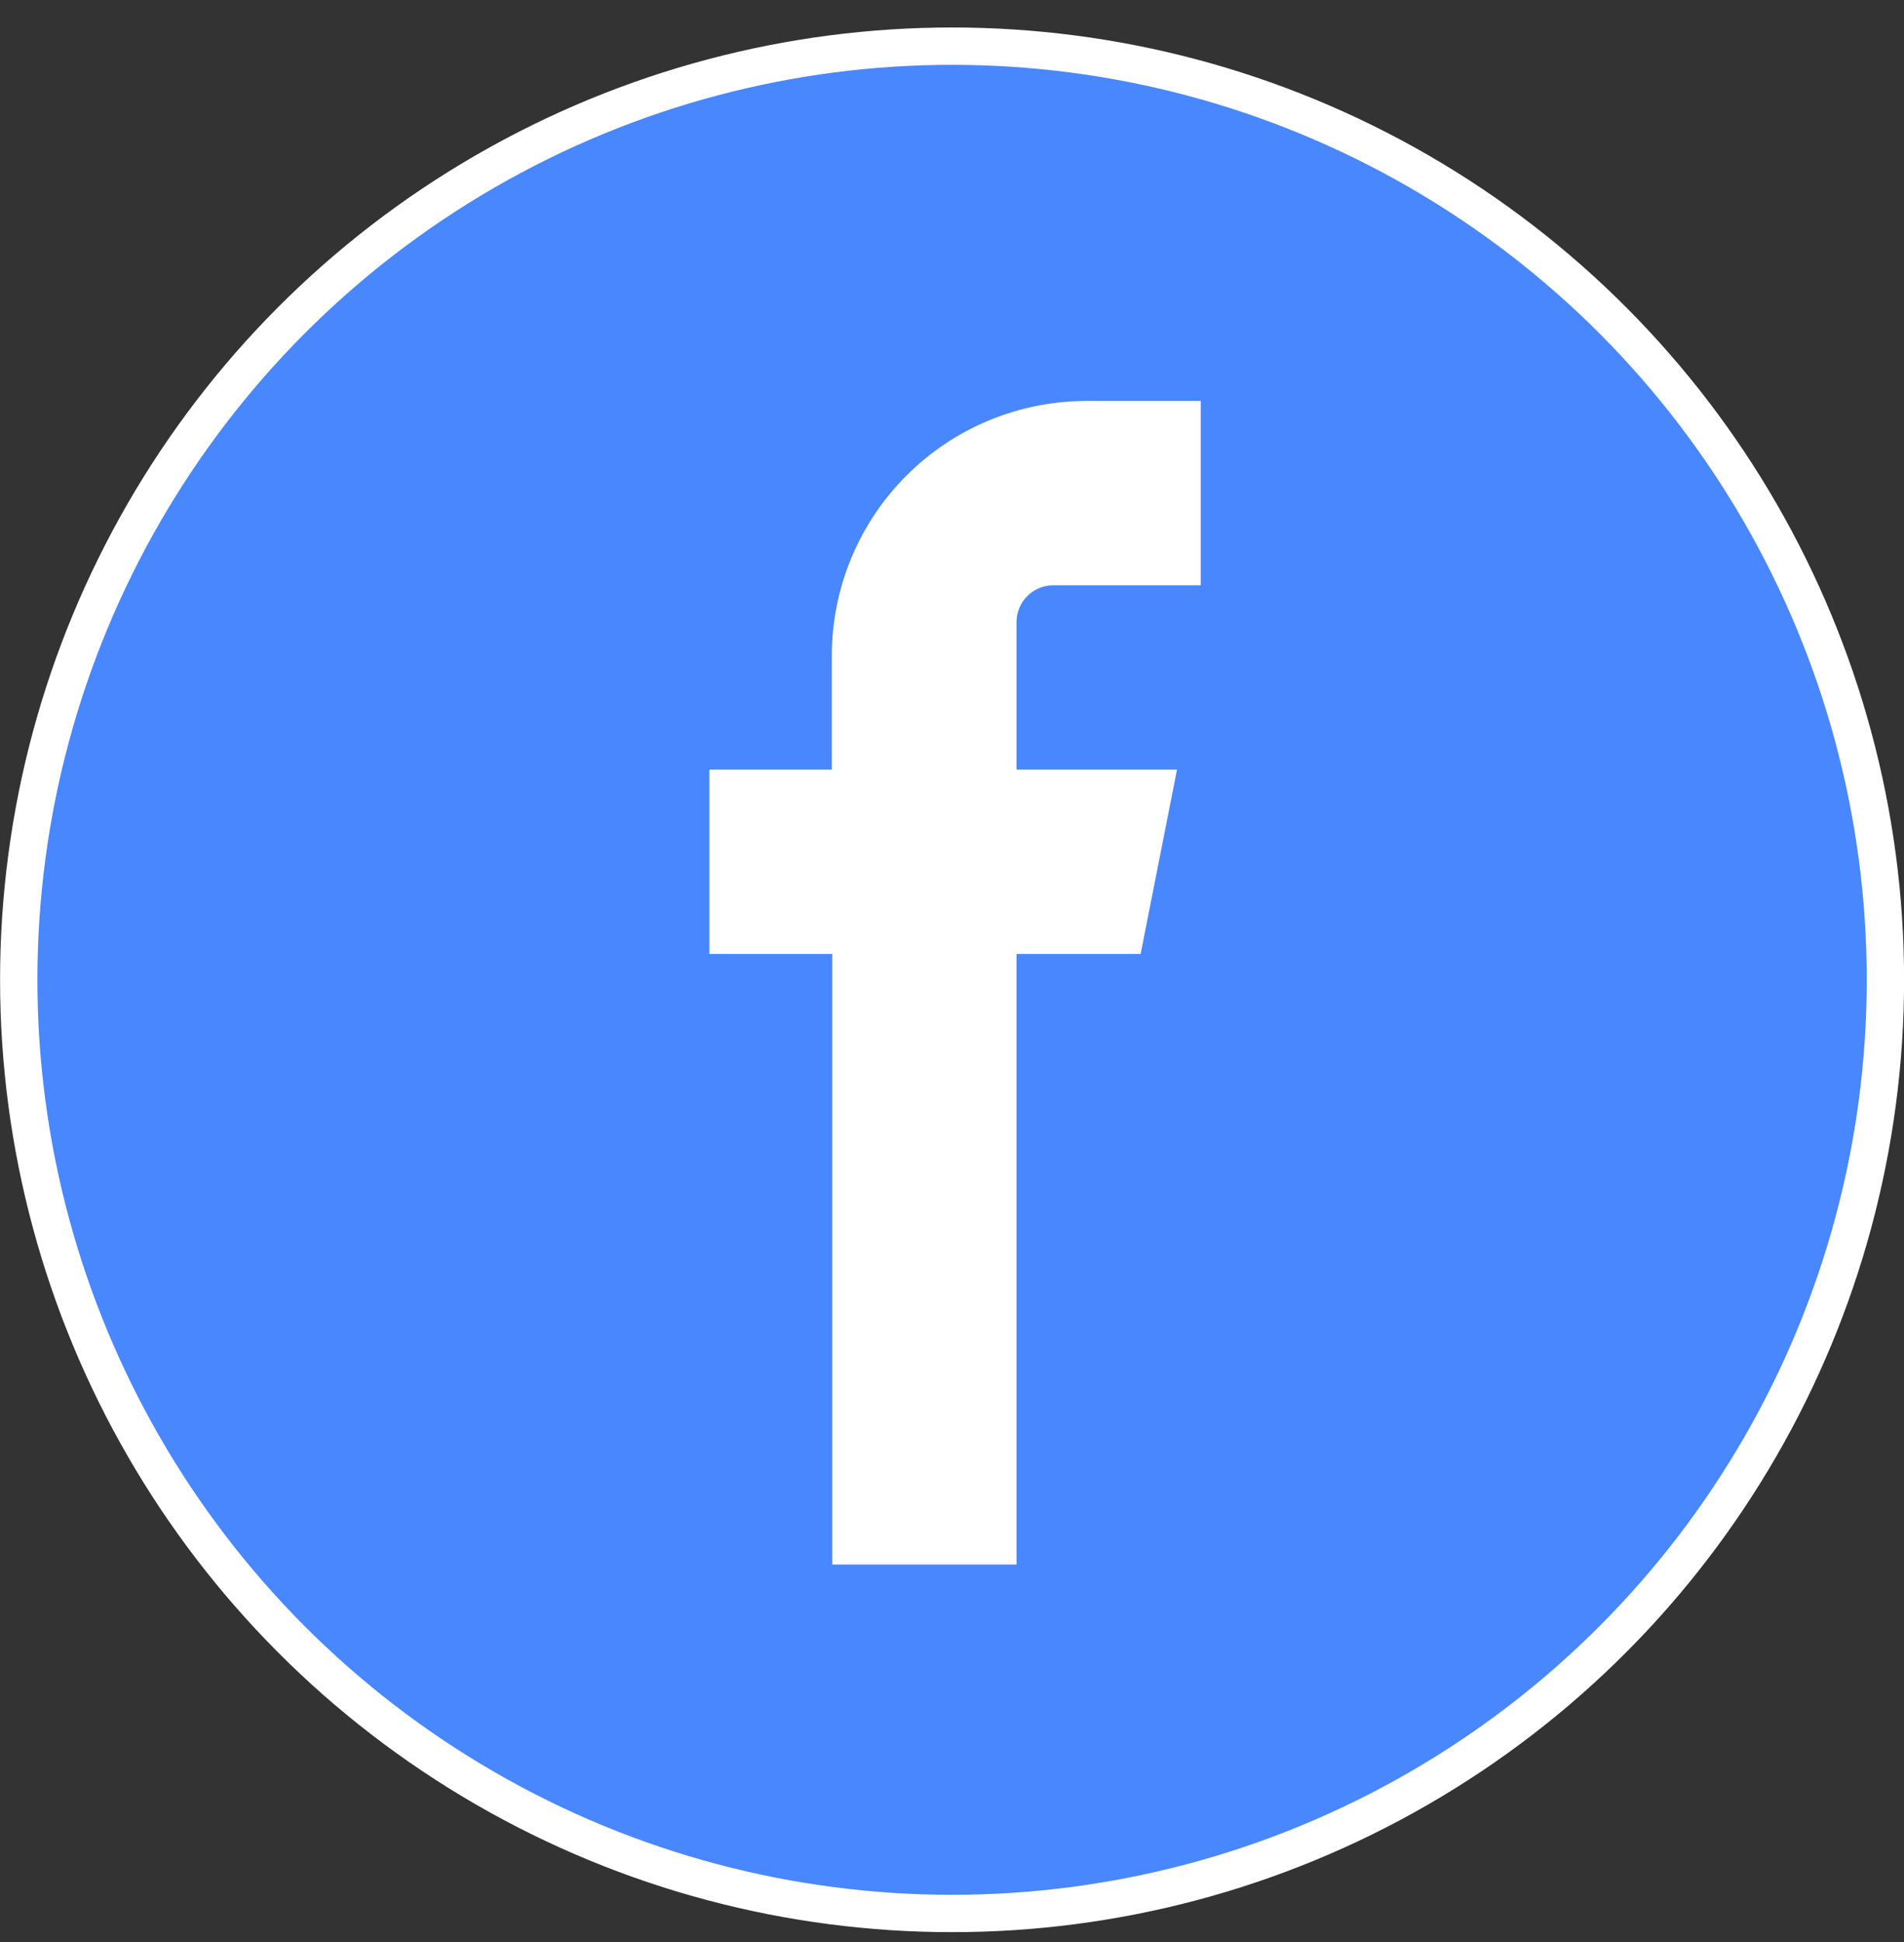
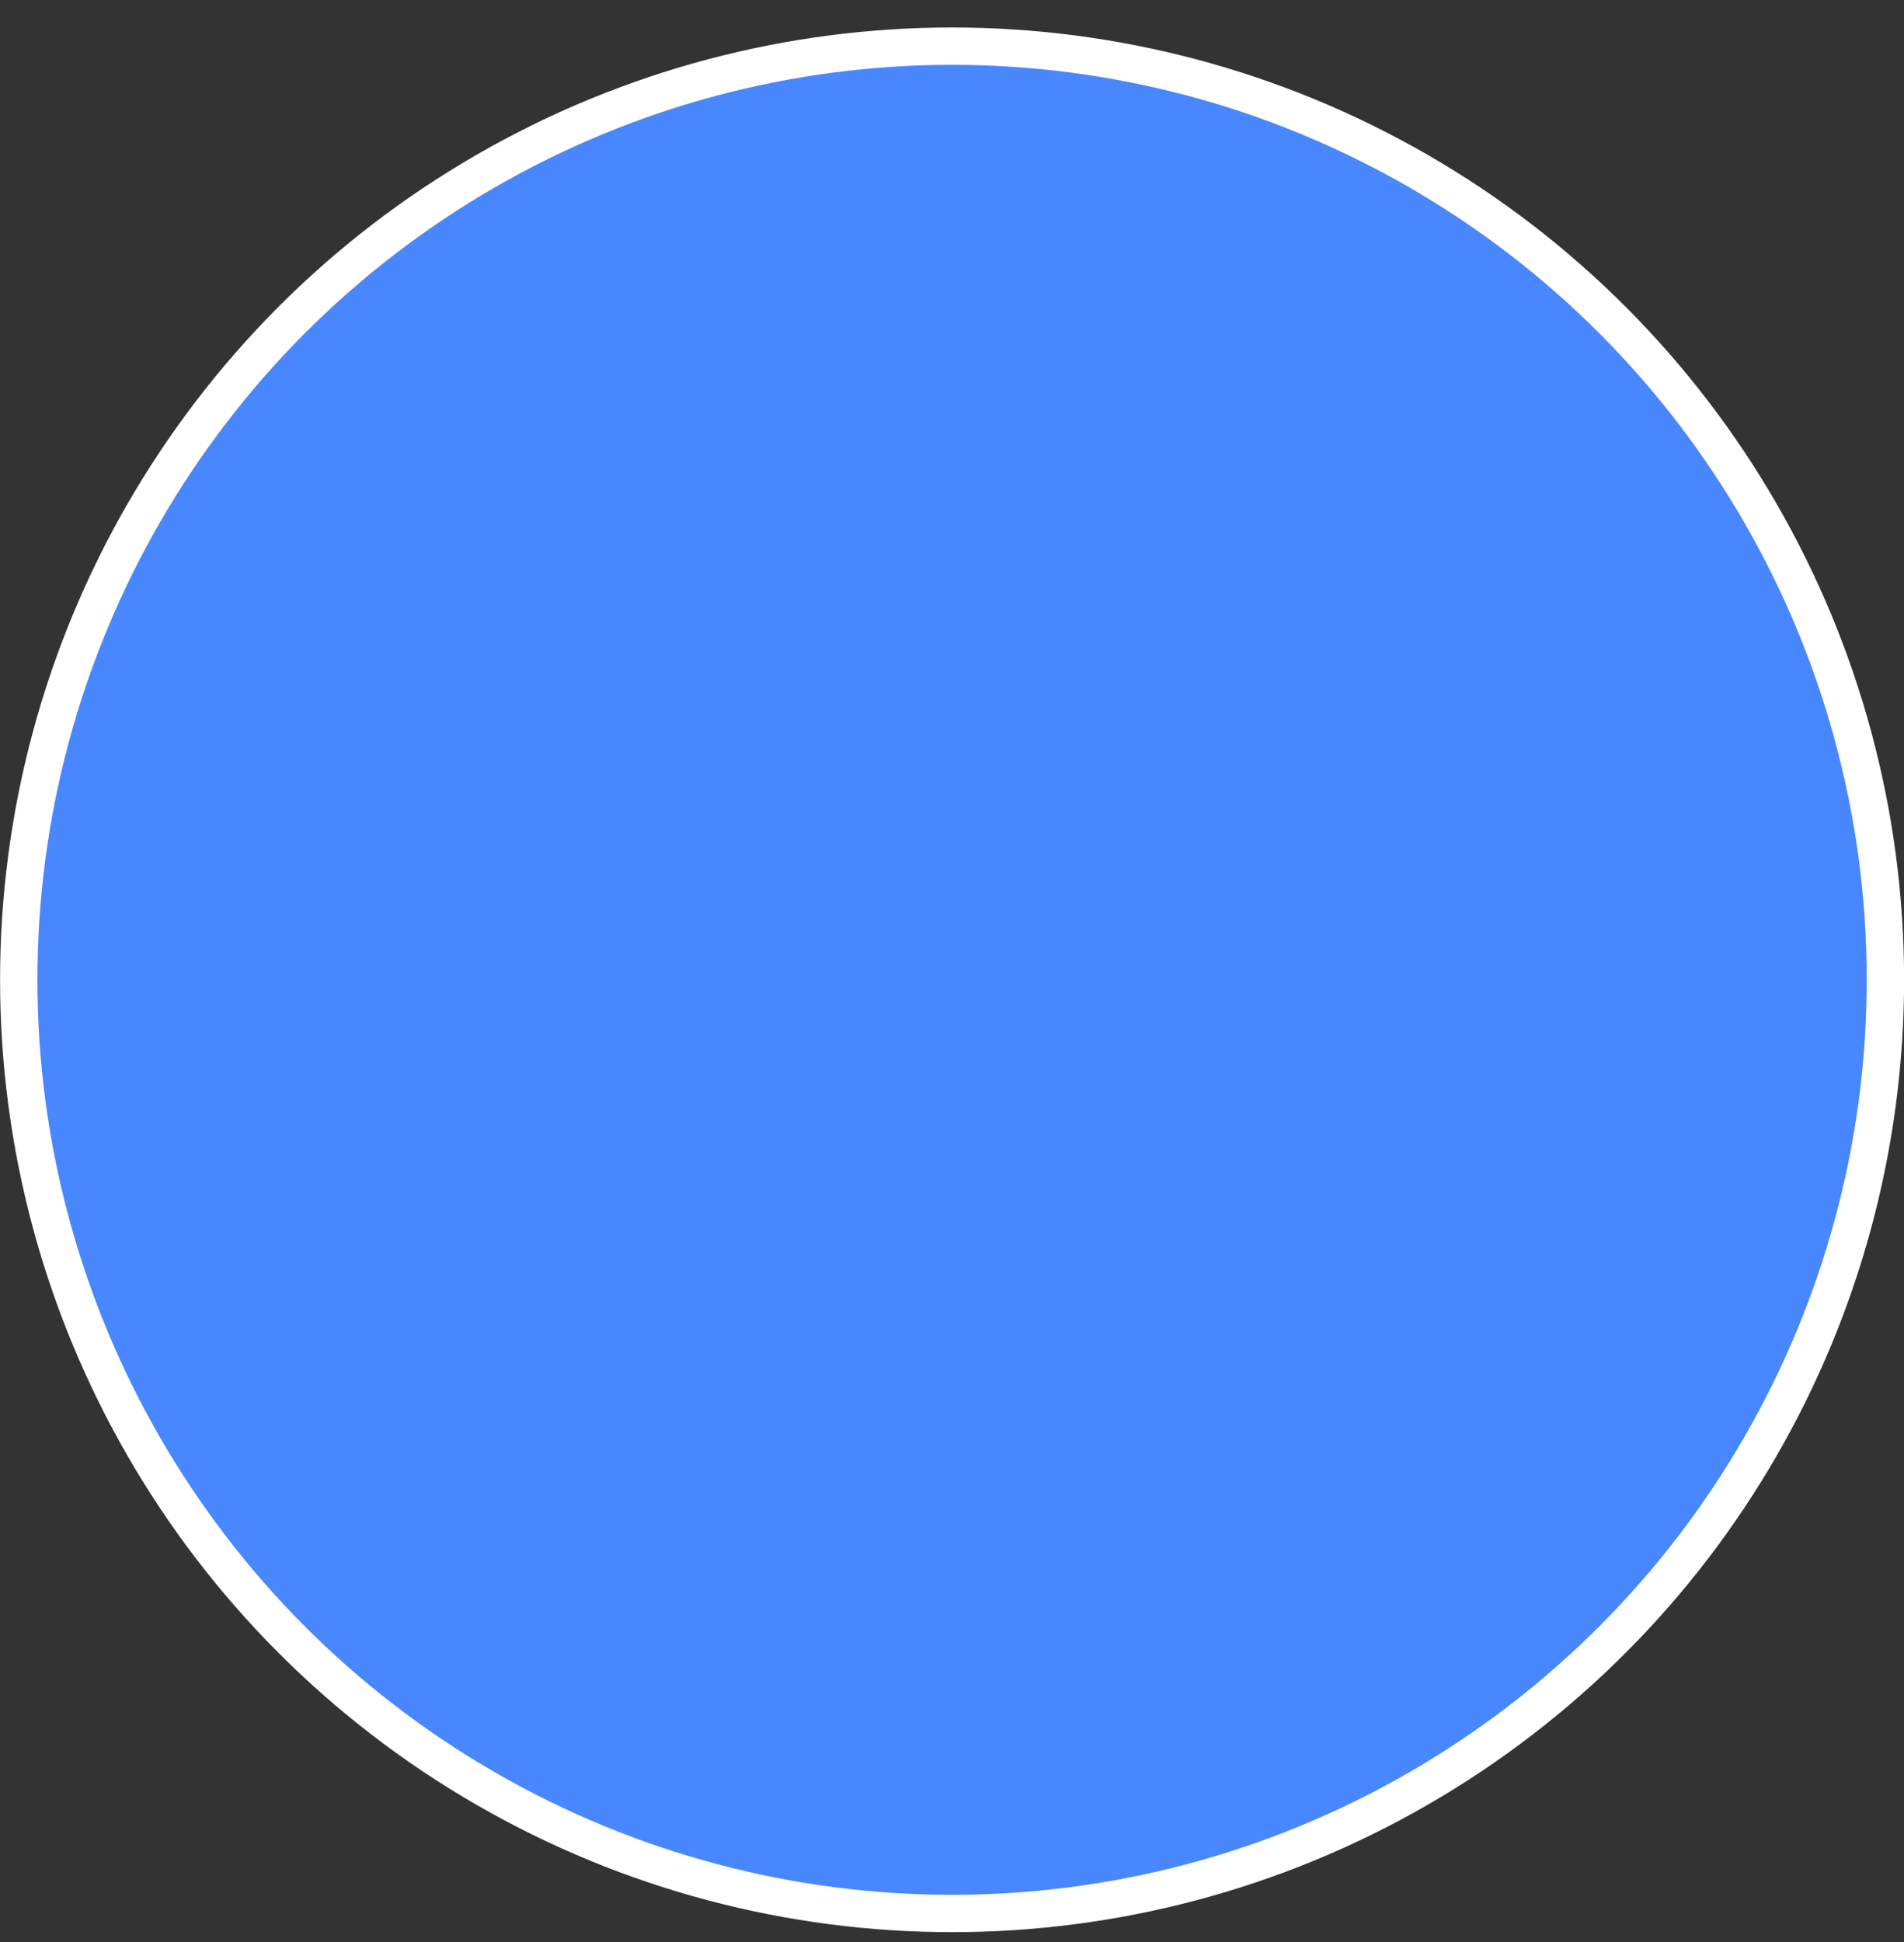
<svg xmlns="http://www.w3.org/2000/svg" width="51" height="52" viewBox="0 0 51 52" fill="none">
  <rect x="0" y="0" width="51" height="52" fill="#333333" stroke="none" />
  <circle cx="25.502" cy="26.236" r="25" fill="#4987FF" stroke="white" />
-   <path fill-rule="evenodd" clip-rule="evenodd" d="M29.095 15.672H32.163V10.736H29.095C27.288 10.739 25.556 11.457 24.279 12.735C23.002 14.012 22.283 15.744 22.281 17.551V20.607H19.002V25.543H22.292V41.892H27.228V25.543H30.553L31.527 20.607H27.228V16.644C27.232 16.387 27.335 16.142 27.517 15.96C27.699 15.779 27.945 15.675 28.202 15.672H29.095Z" fill="white" />
</svg>